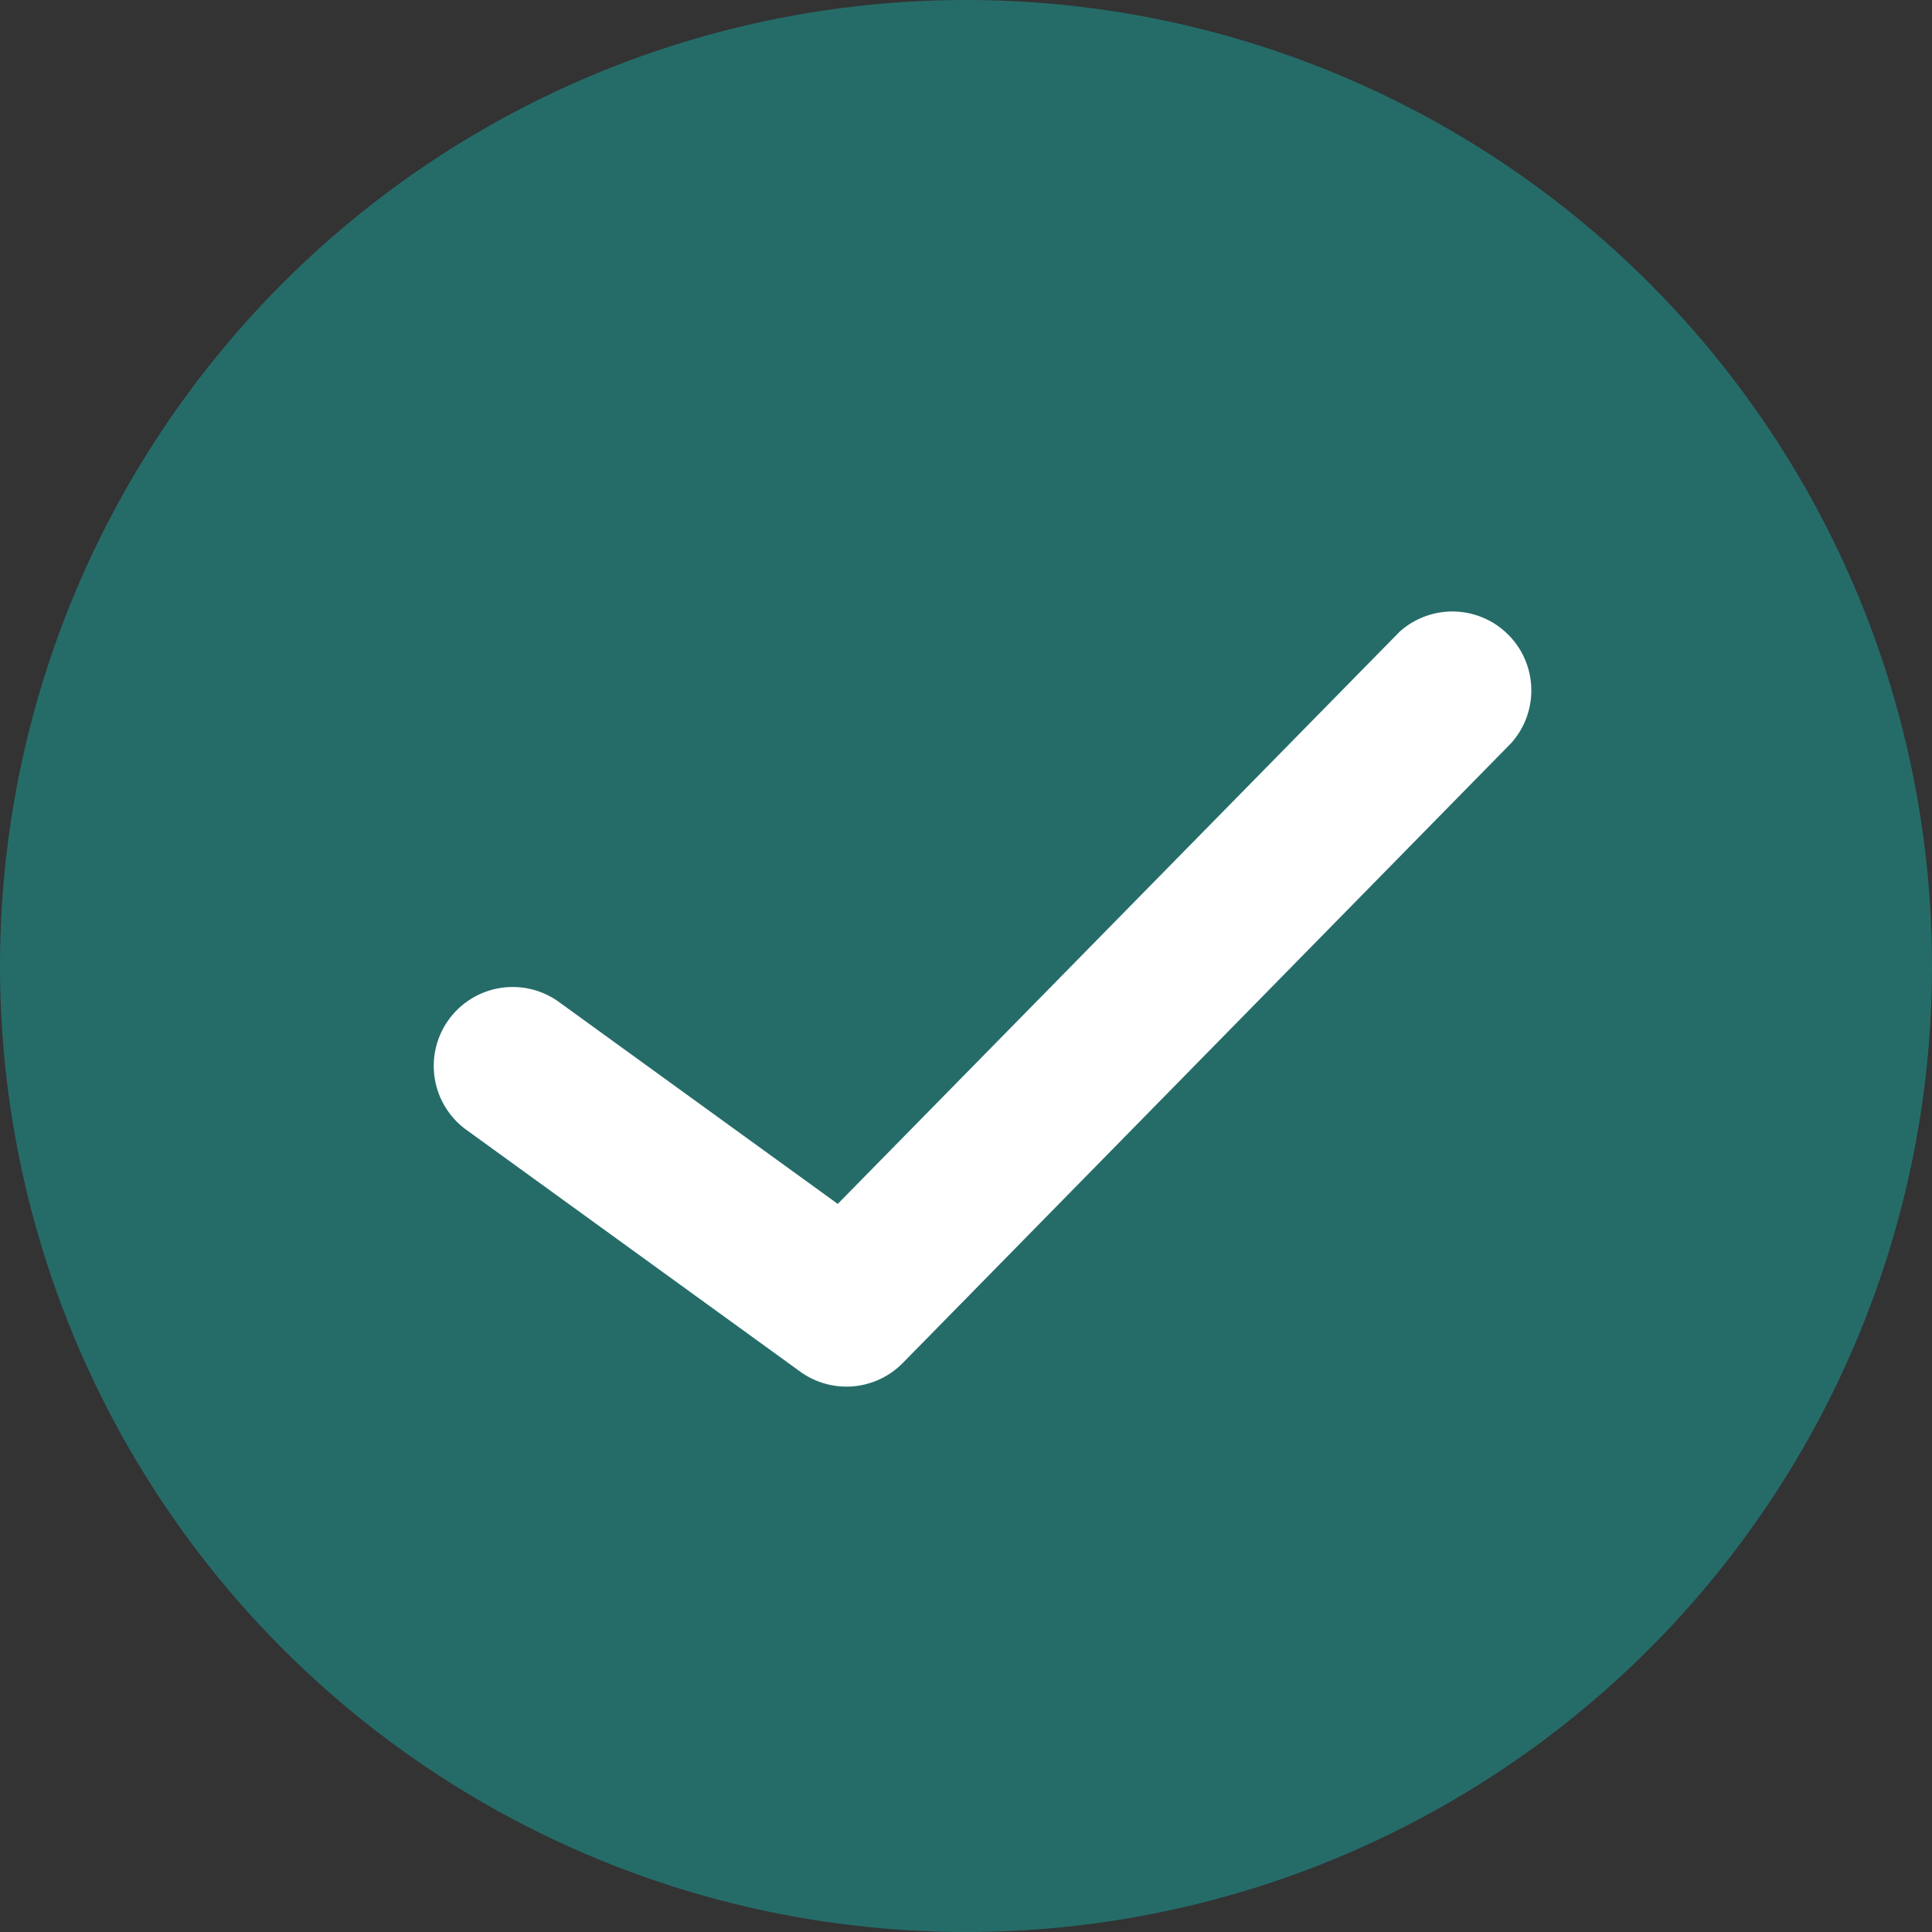
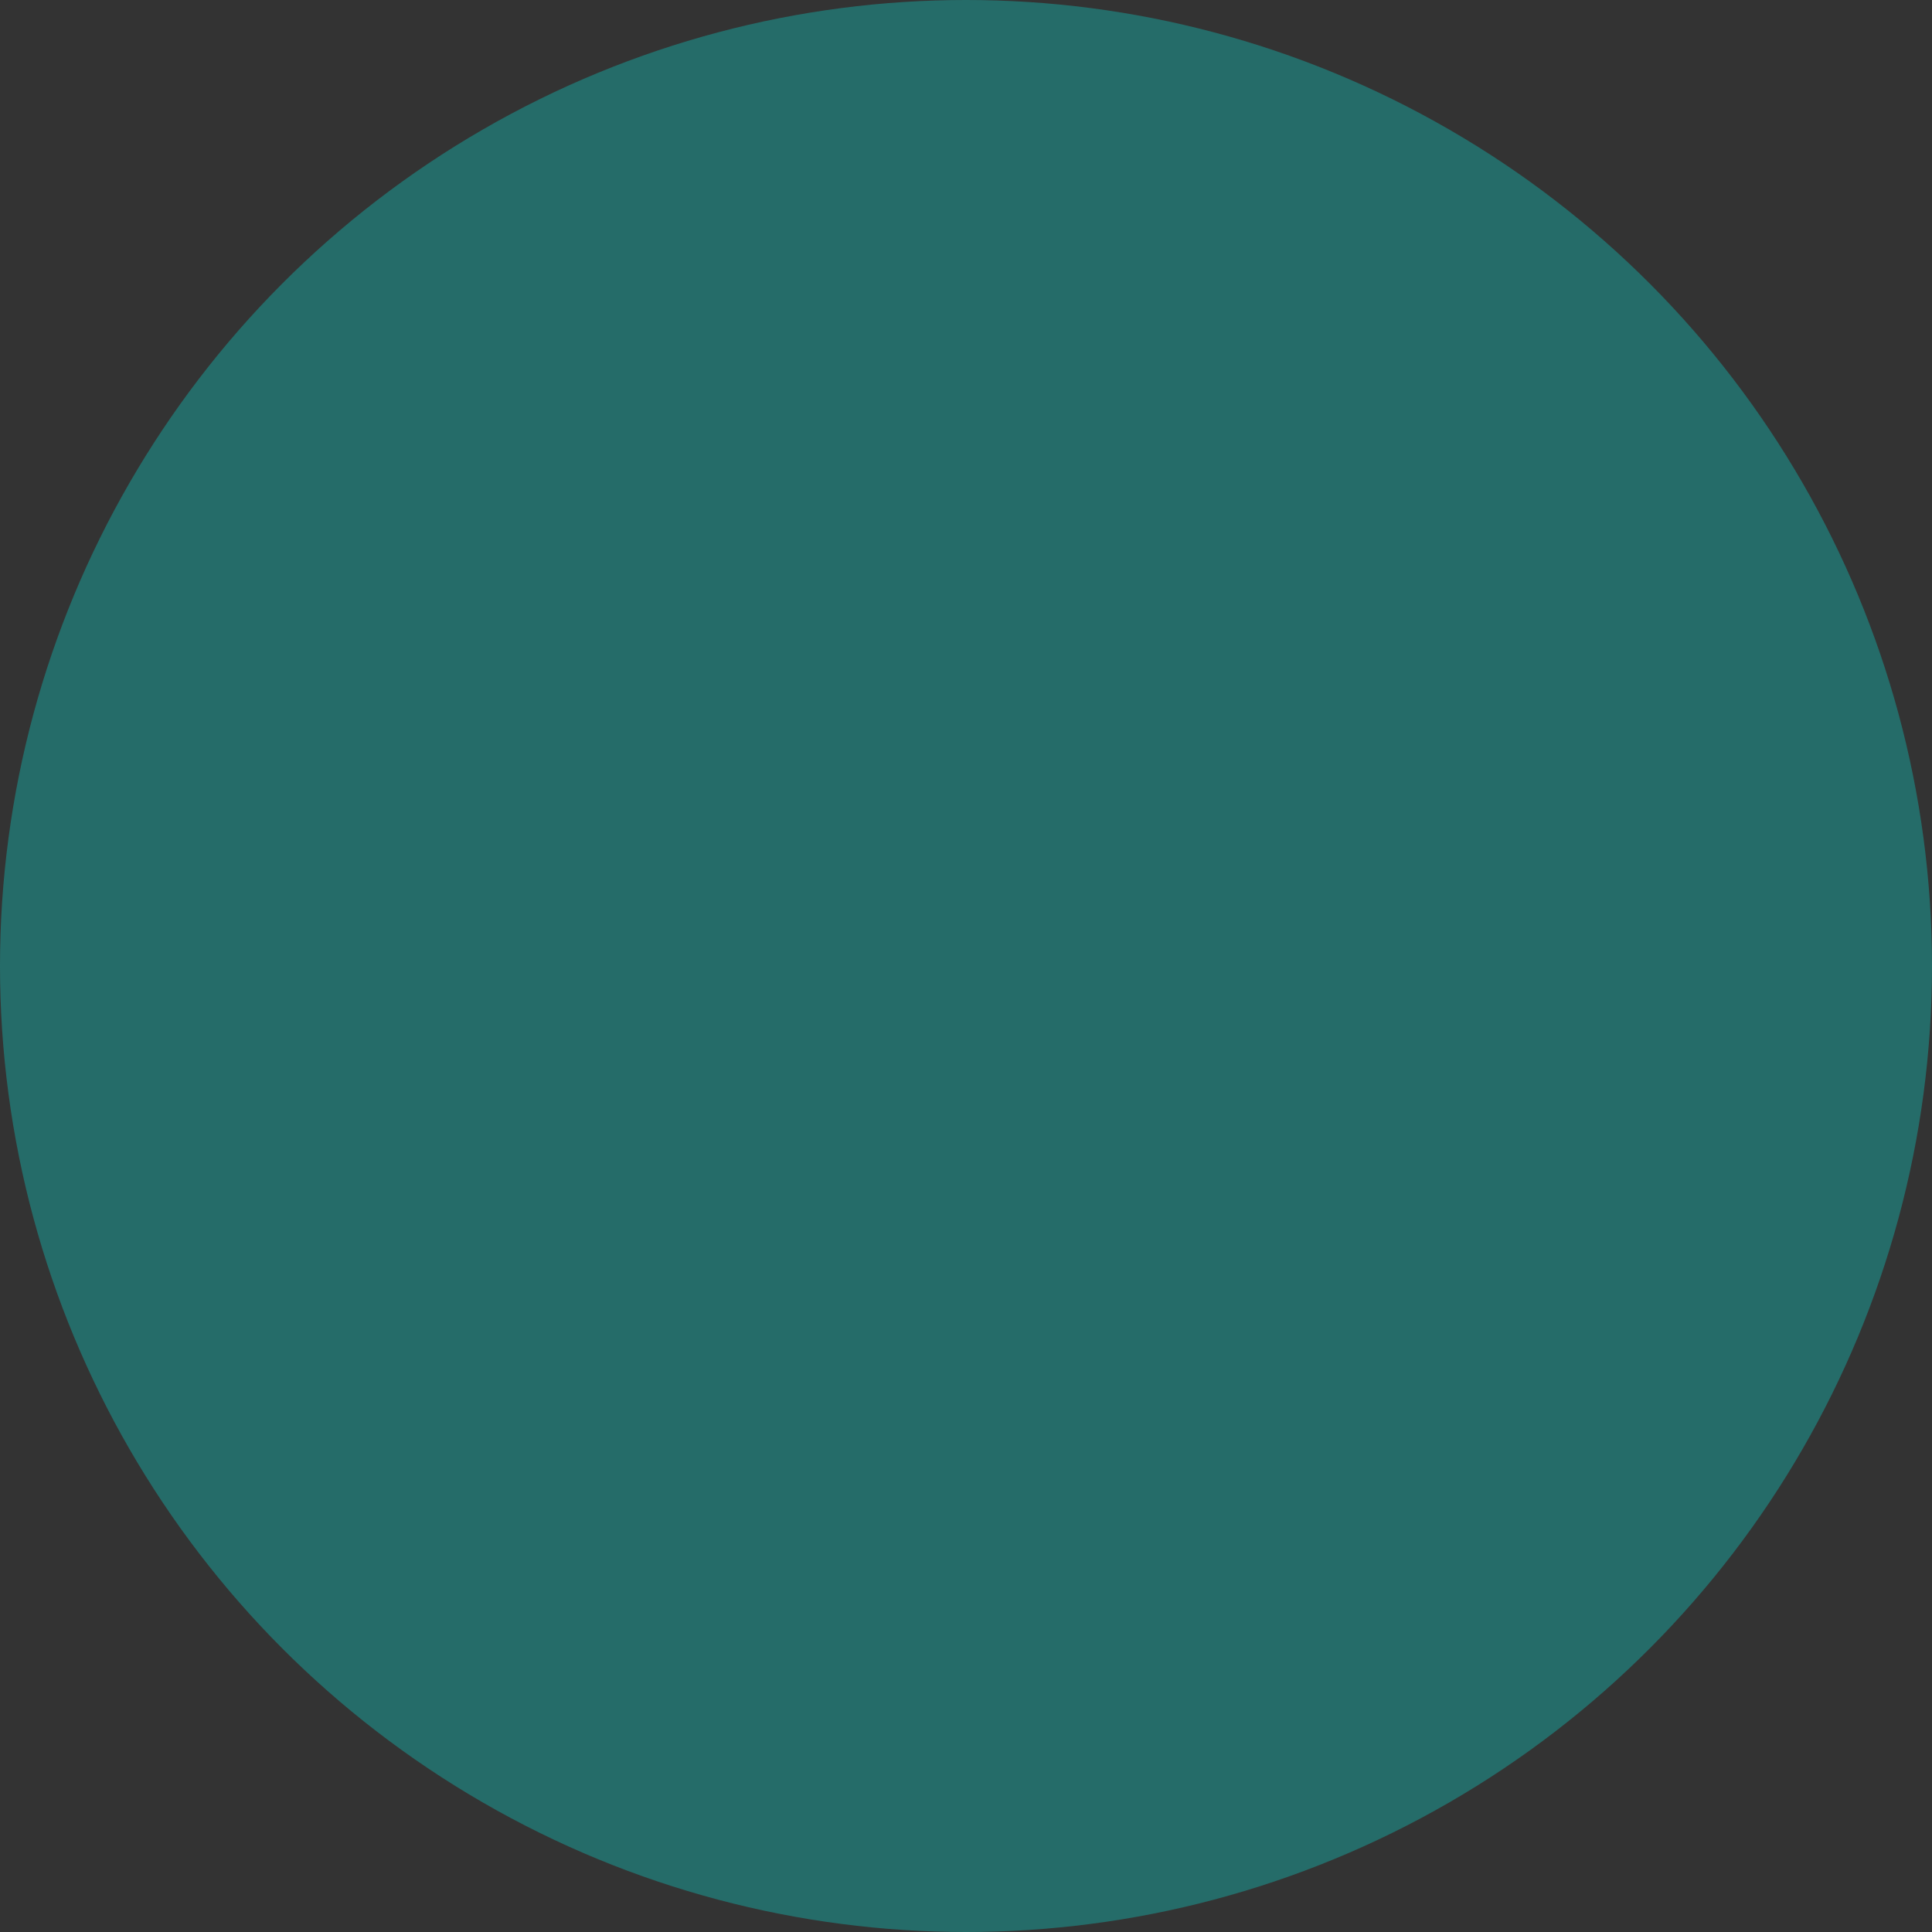
<svg xmlns="http://www.w3.org/2000/svg" width="21" height="21" viewBox="0 0 21 21">
  <rect x="0" y="0" width="21" height="21" fill="#333333" stroke="none" />
  <g id="Group_76" data-name="Group 76" transform="translate(-845 -1134)">
    <circle id="Ellipse_11" data-name="Ellipse 11" cx="10.5" cy="10.5" r="10.5" transform="translate(845 1134)" fill="#256c69" />
-     <path id="Path_11" data-name="Path 11" d="M143.63,169.34l-6.1,6.212-3.021-2.188a.858.858,0,1,0-1.006,1.39l3.619,2.621a.858.858,0,0,0,1.115-.094l6.614-6.739a.858.858,0,0,0-1.224-1.2Z" transform="translate(716.576 971.534)" fill="#fff" />
  </g>
</svg>